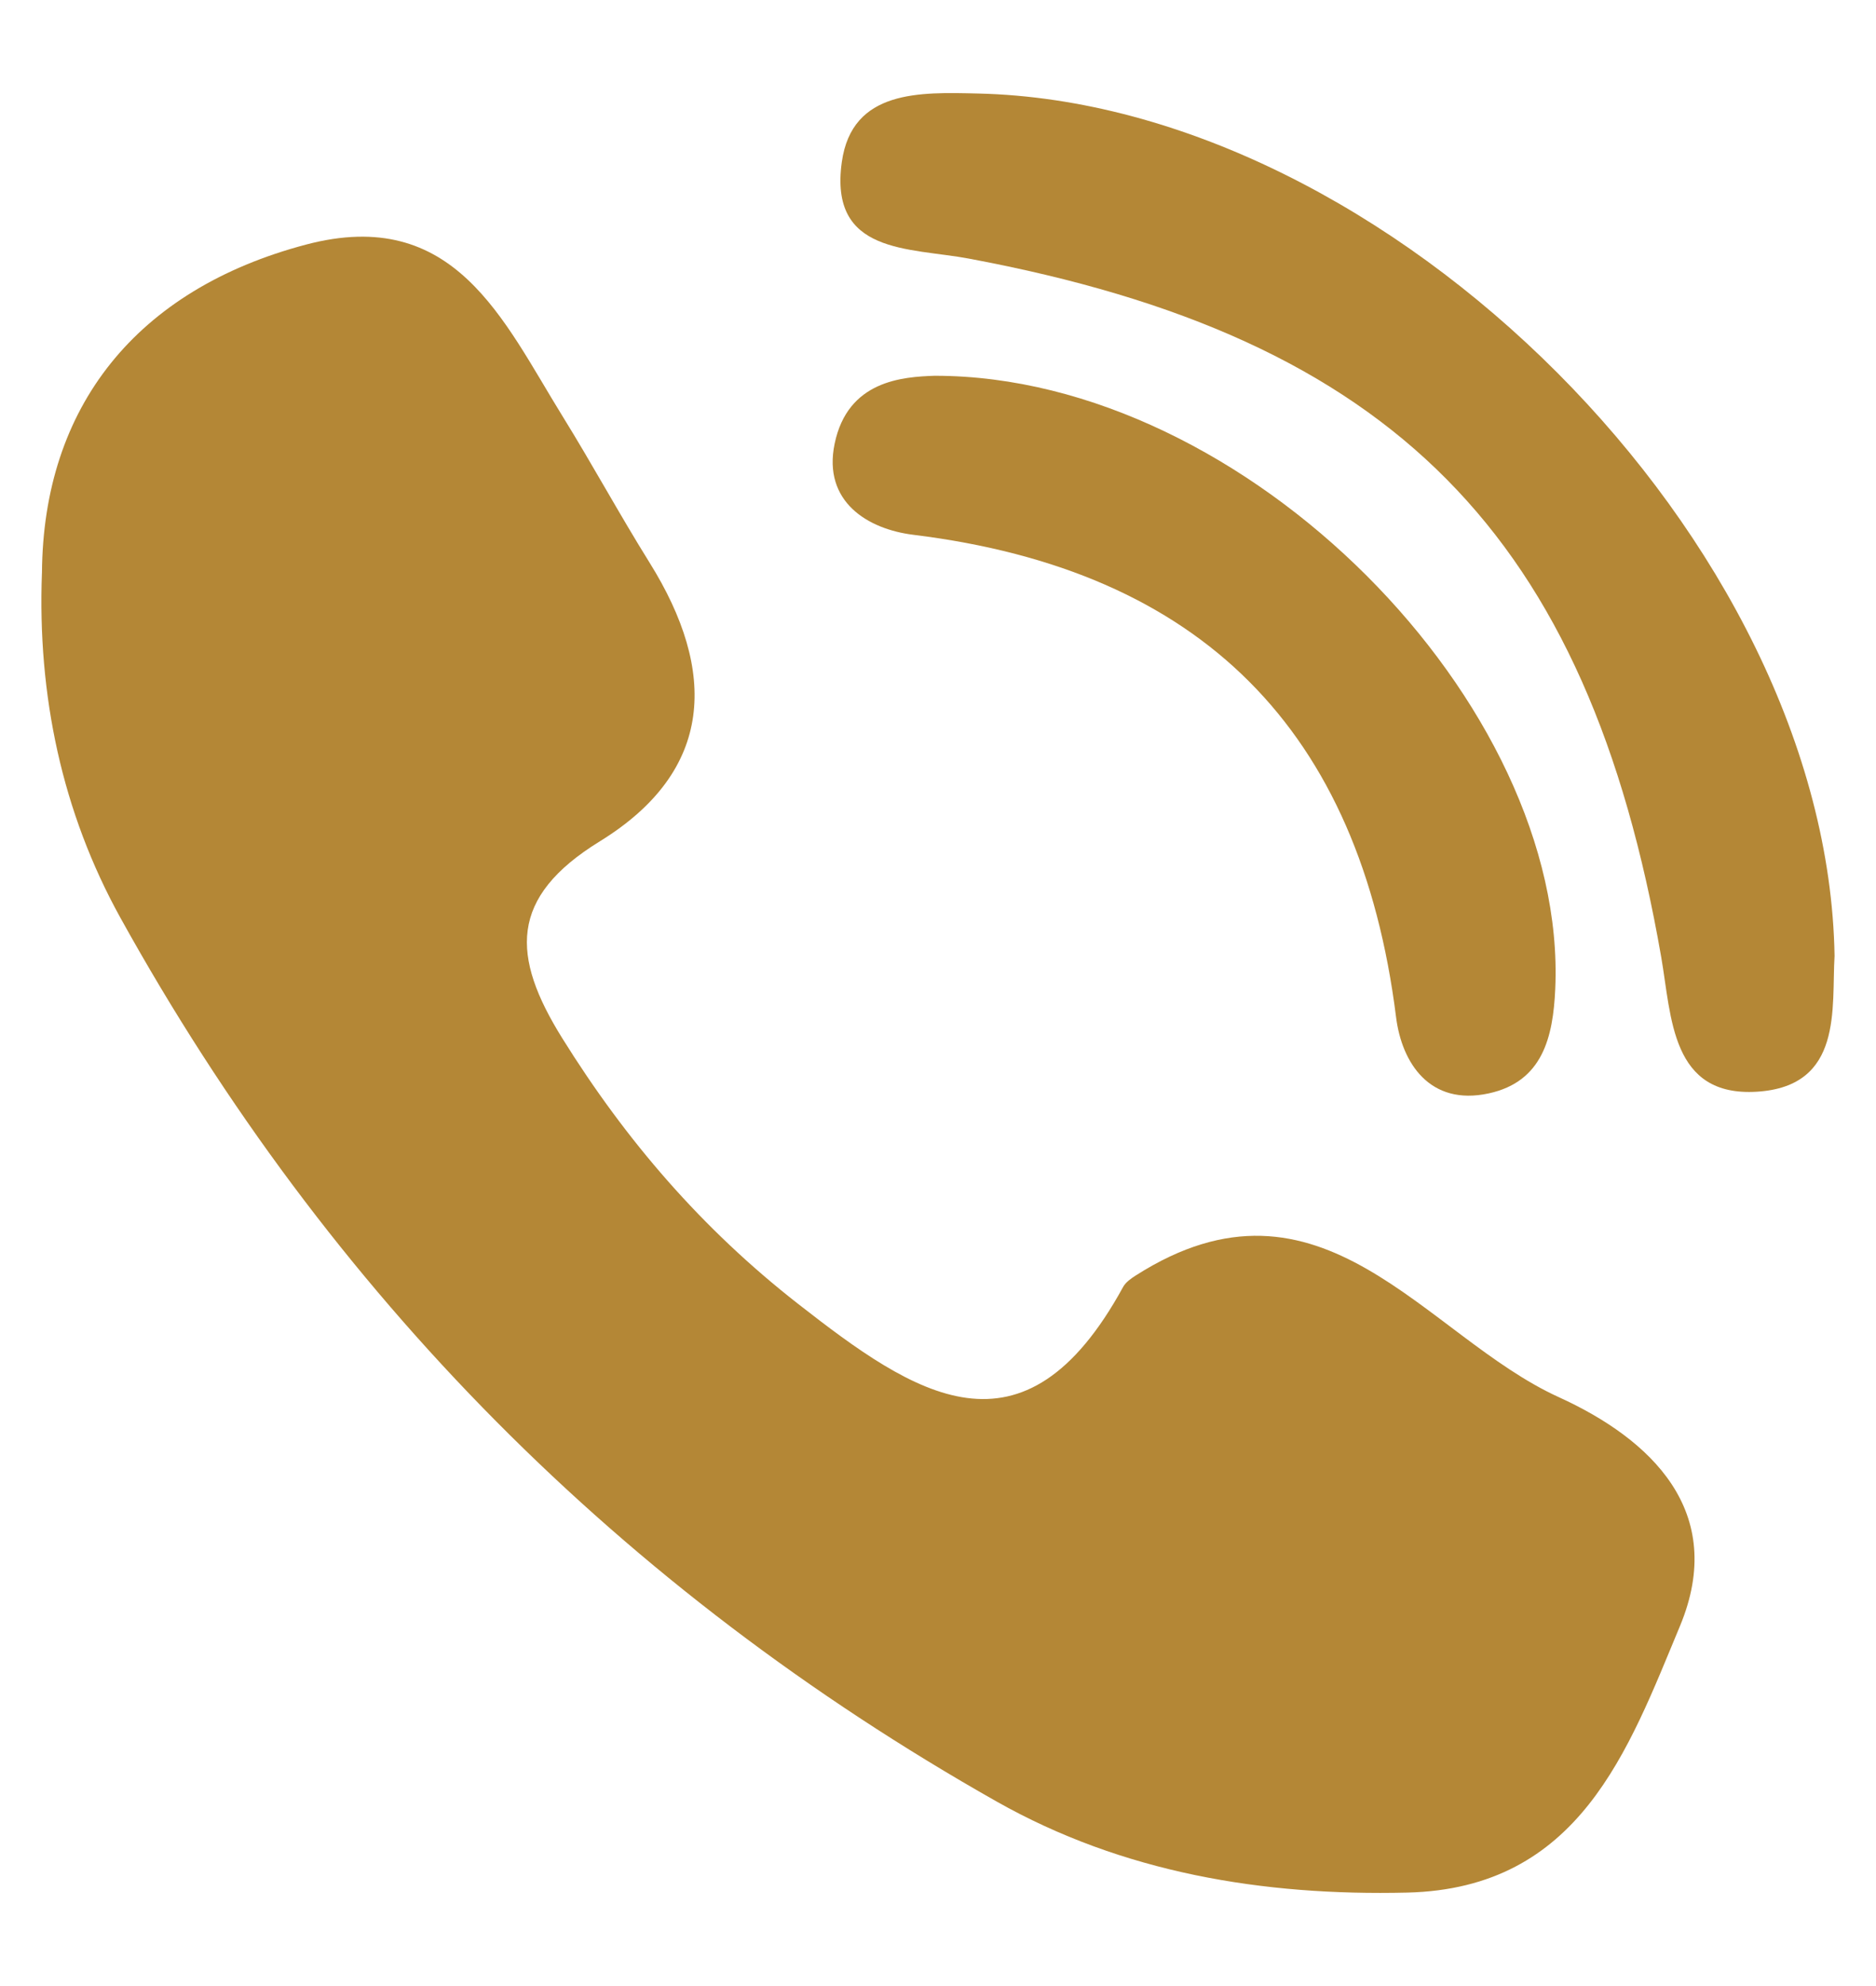
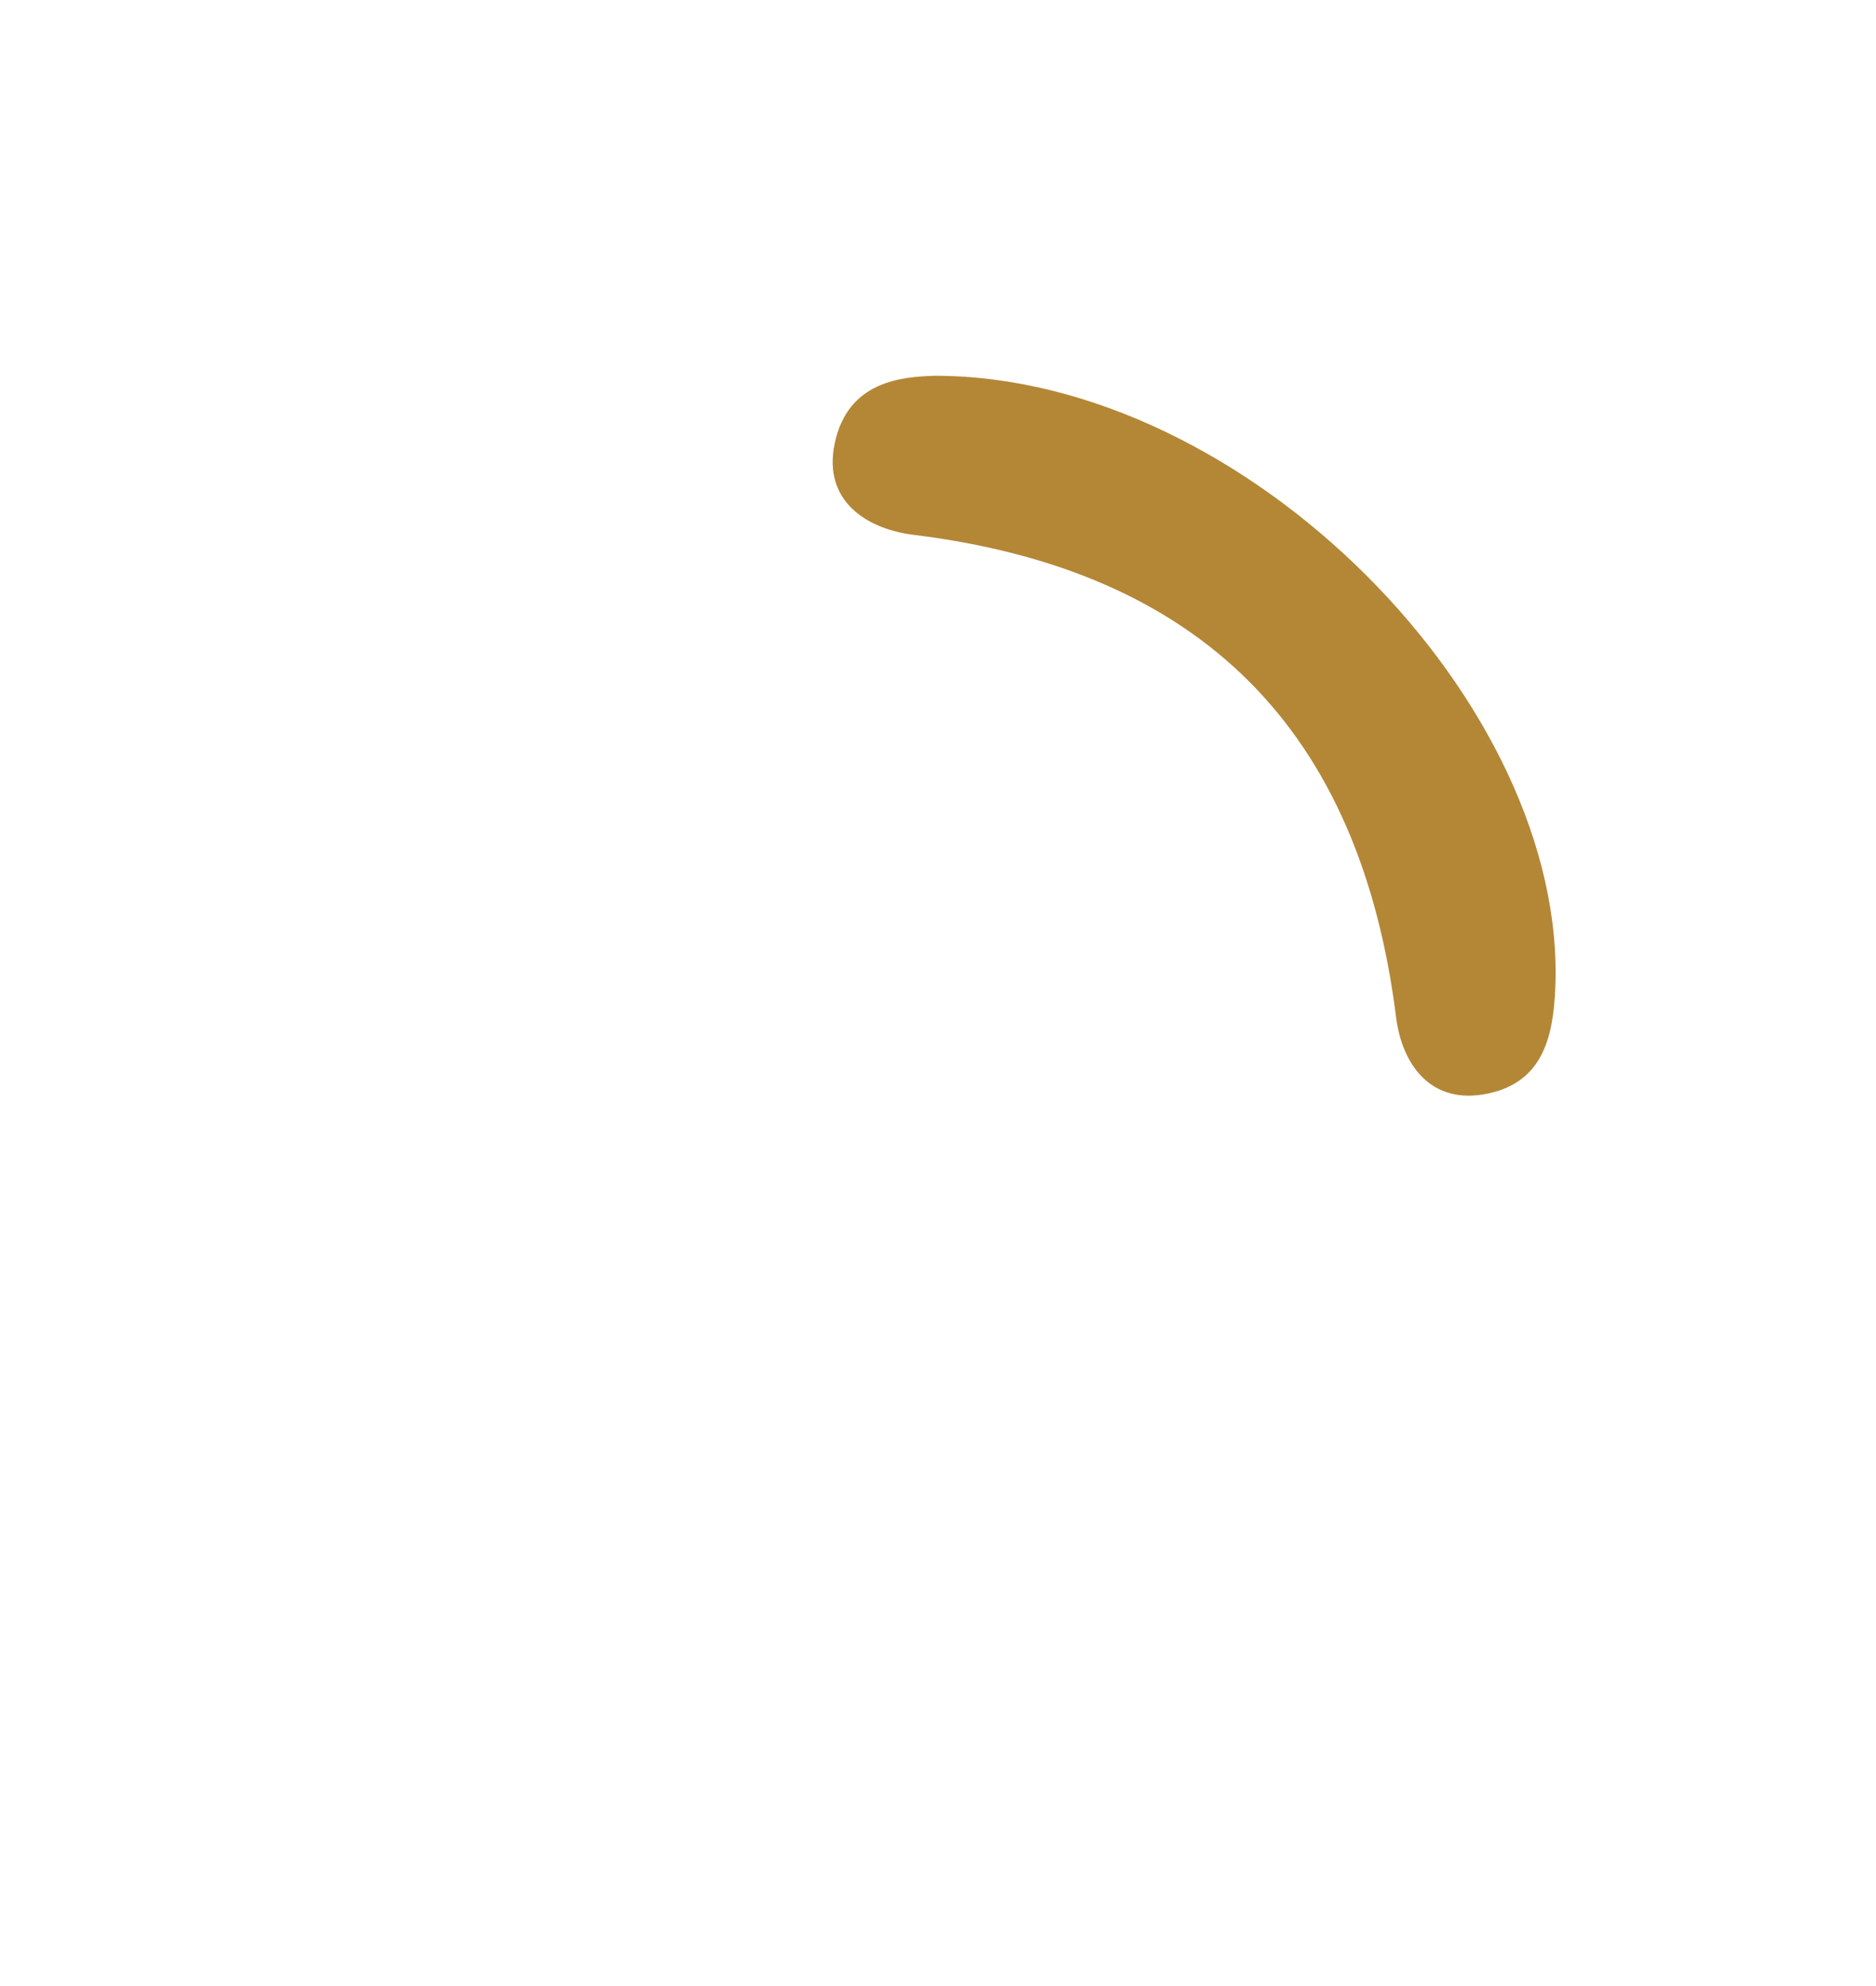
<svg xmlns="http://www.w3.org/2000/svg" id="Calque_1" version="1.1" viewBox="0 0 63.611 67.326">
  <g id="Calque_2">
    <g>
-       <path d="M1.423,19.42c.038-5.624,3.196-9.606,8.952-11.128,5.041-1.333,6.686,2.566,8.701,5.82,1.013,1.636,1.932,3.331,2.951,4.964,2.294,3.677,2.207,7.048-1.691,9.447-3.089,1.902-3,3.896-1.274,6.668,2.166,3.479,4.744,6.466,7.99,9.003,3.963,3.097,7.649,5.617,11.031-.567.087-.159.265-.284.425-.386,6.305-4.026,9.805,2.055,14.347,4.123,3.11,1.416,5.73,3.87,4.107,7.764-1.755,4.208-3.4,8.891-9.244,9.031-4.892.117-9.651-.67-13.932-3.091-12.697-7.183-22.629-17.184-29.7-29.949-1.989-3.592-2.819-7.561-2.664-11.698Z" fill="#b48736" />
-       <path d="M62.206,32.403c-.108,1.757.305,4.422-2.629,4.606-2.922.184-2.896-2.532-3.248-4.559-2.489-14.314-9.091-21.001-23.481-23.684-2.03-.379-4.742-.14-4.304-3.272.345-2.465,2.664-2.368,4.613-2.324,13.895.318,28.814,15.178,29.049,29.232Z" fill="#b48736" />
      <path d="M31.709,12.739c10.557.006,21.458,11.146,21.026,20.784-.073,1.633-.425,3.148-2.259,3.544-2.001.433-2.945-1.04-3.138-2.583-1.223-9.744-6.61-15.153-16.366-16.354-1.547-.19-3.078-1.12-2.672-3.085.444-2.149,2.305-2.27,3.41-2.307Z" fill="#b48736" />
    </g>
  </g>
</svg>